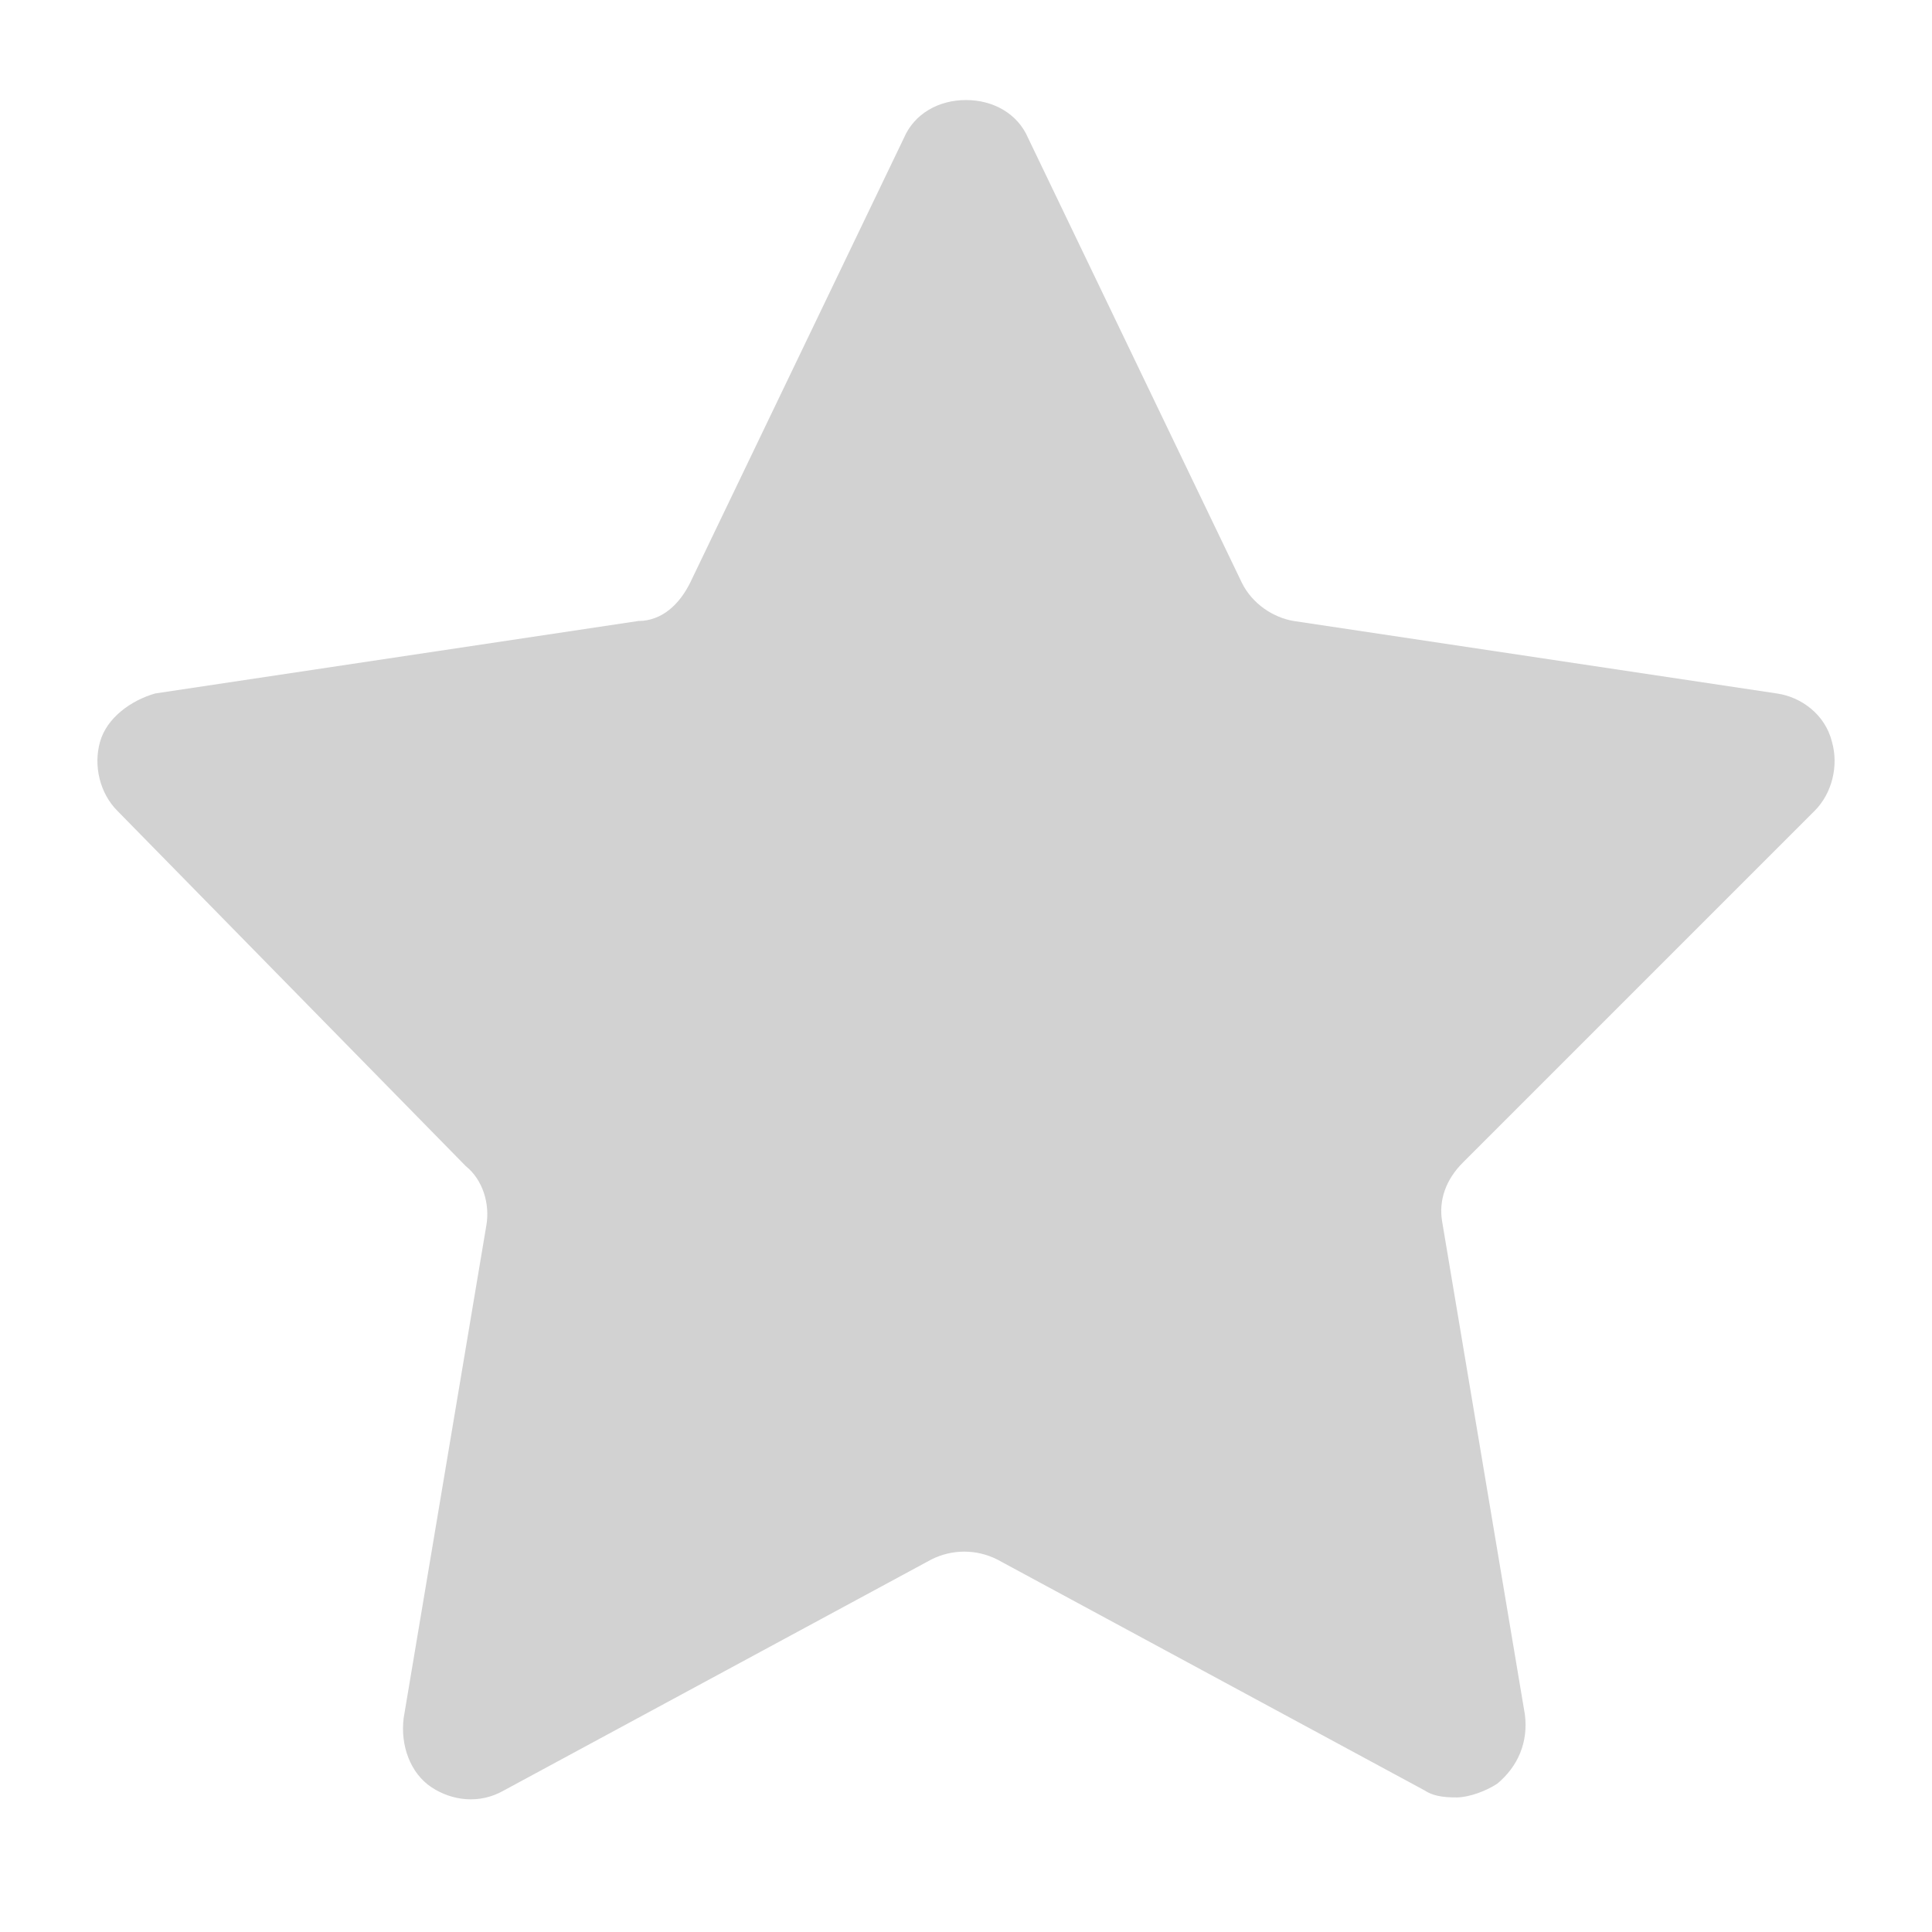
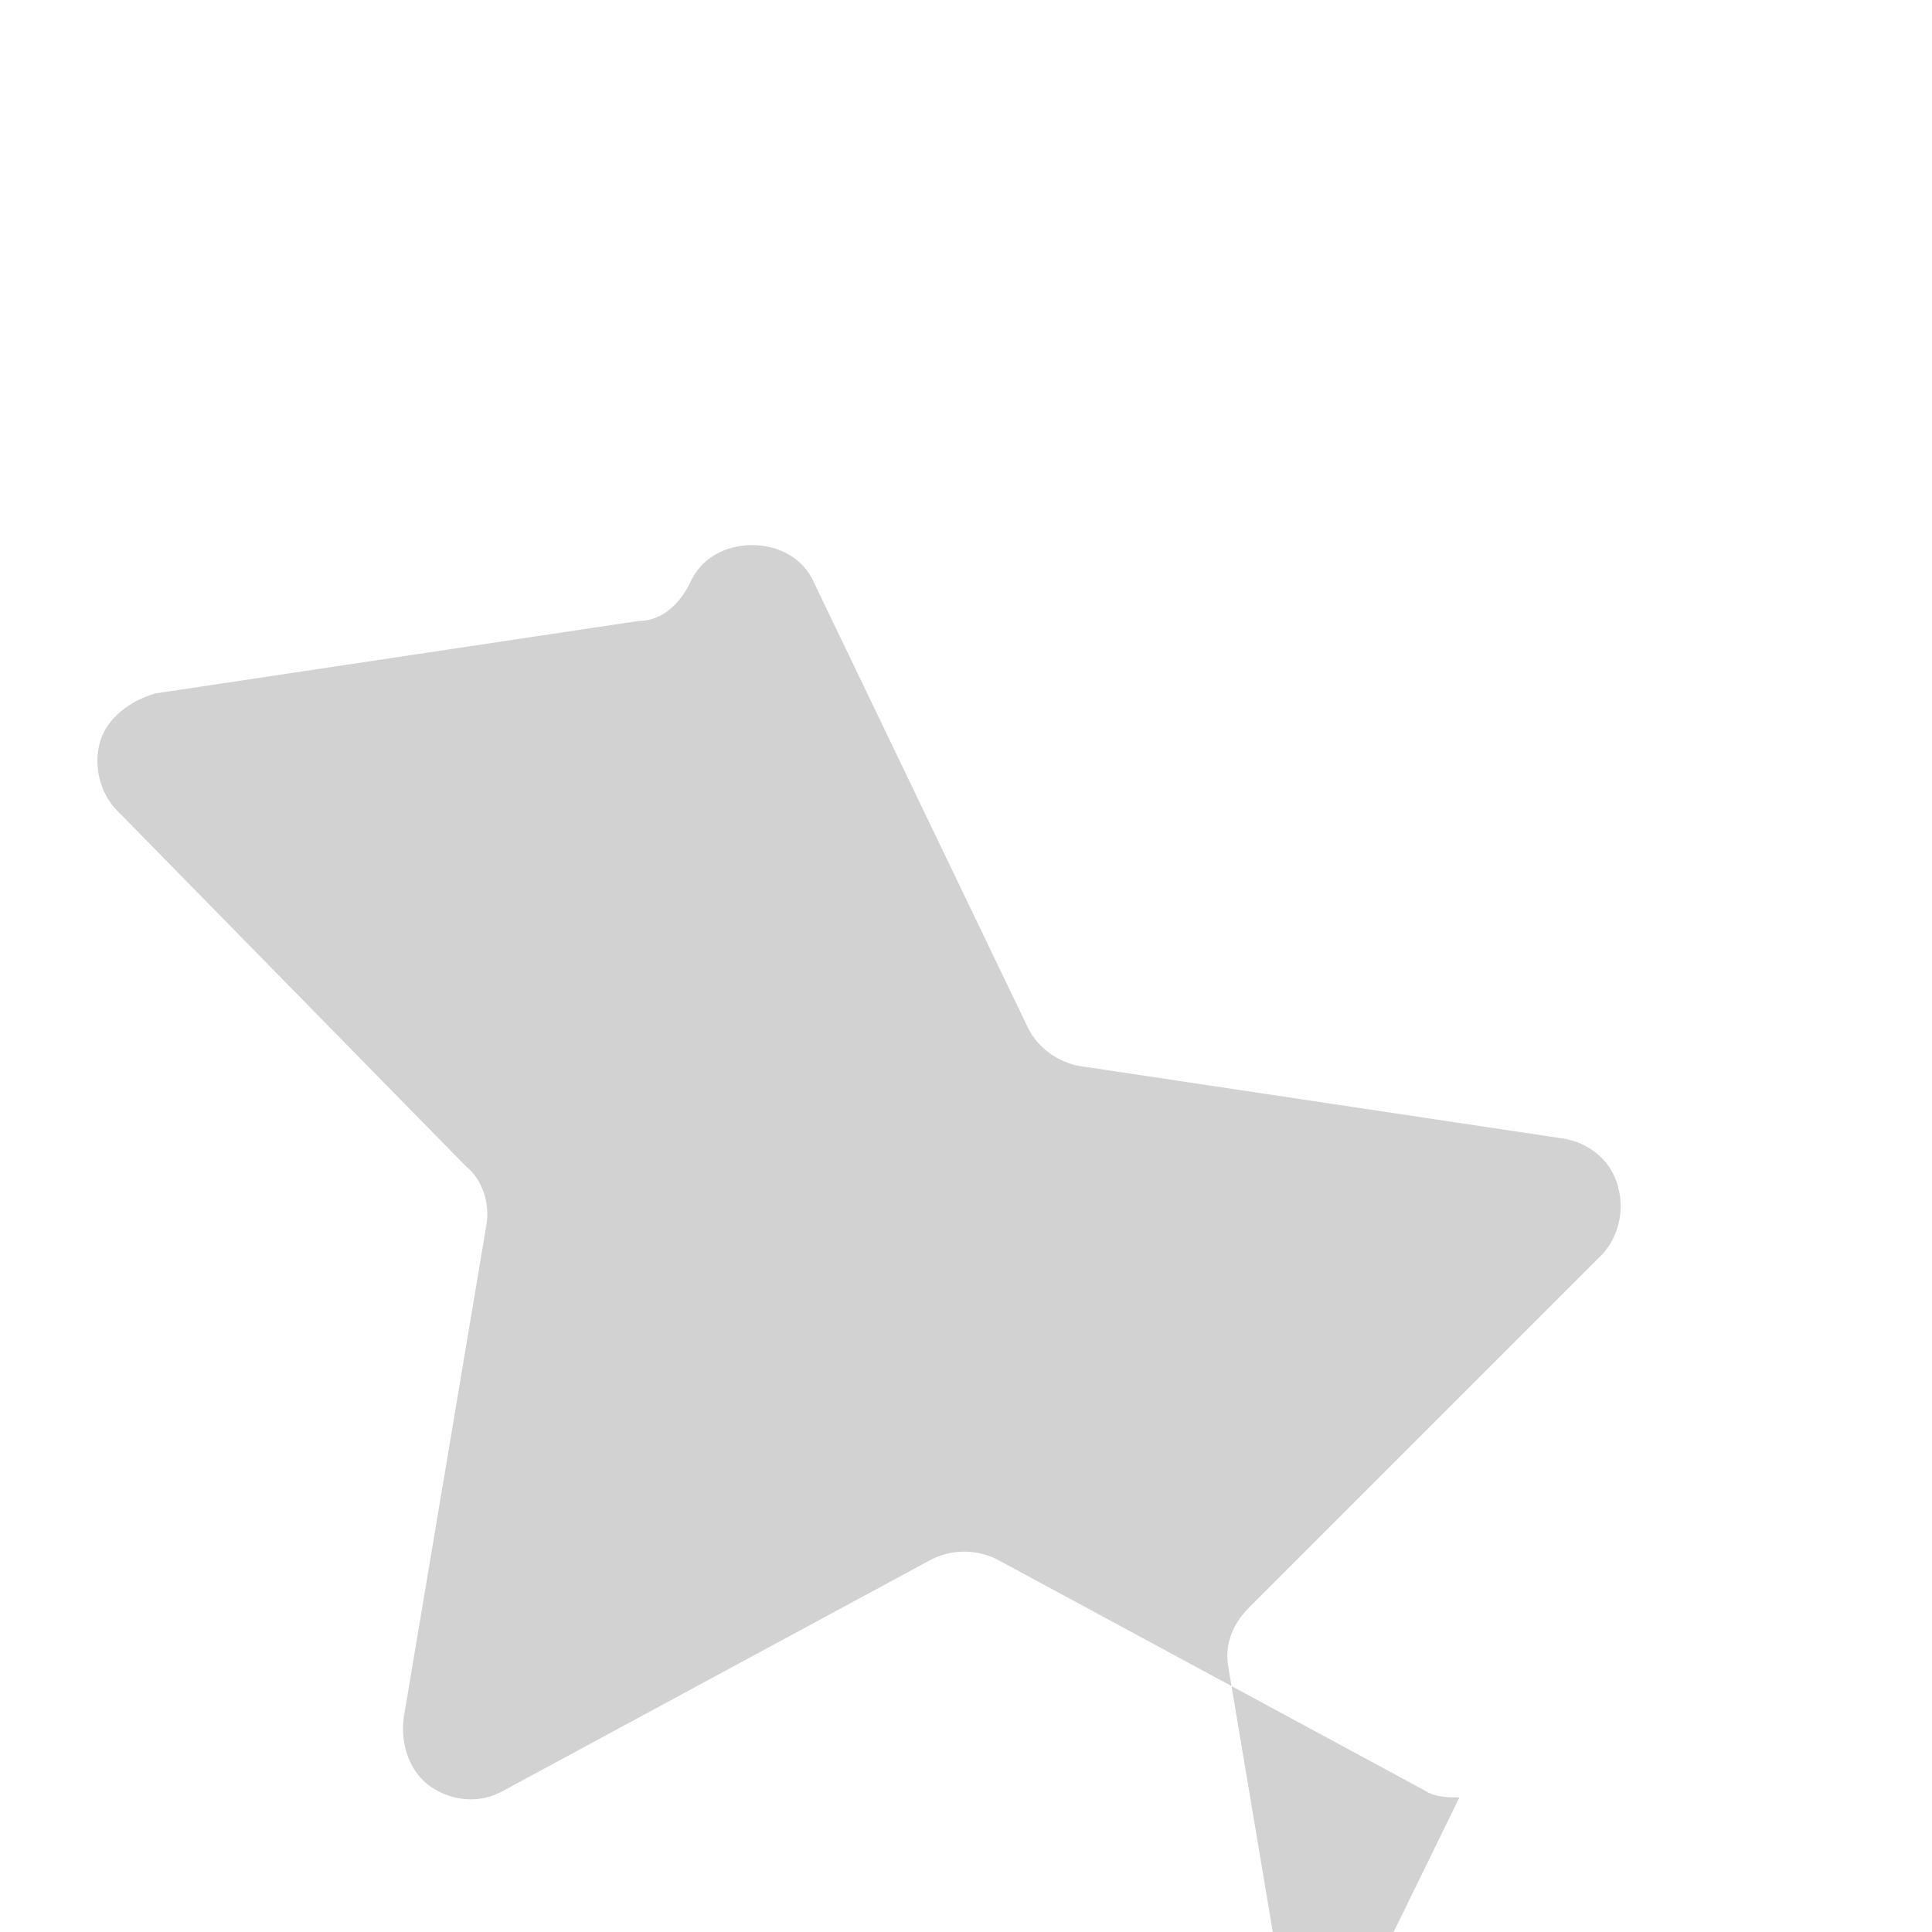
<svg xmlns="http://www.w3.org/2000/svg" width="56" height="56" viewBox="0 0 56 56" fill="#d2d2d2">
  <style>@media(forced-colors:active){@media(prefers-color-scheme:dark){[fill]:not([fill="none"]){fill:#fff!important}}@media(prefers-color-scheme:light){[fill]:not([fill="none"]){fill:#000!important}}}</style>
-   <path d="m42.3,52.1c-.3,0-.7,0-1-.2l-12.4-6.7c-.6-.3-1.3-.3-1.9,0l-12.4,6.7c-.7.4-1.5.3-2.1-.1-.6-.4-.9-1.2-.8-2l2.4-14.3c.1-.6-.1-1.3-.6-1.7L3.4,23.5c-.5-.5-.7-1.3-.5-2,.2-.7.9-1.2,1.6-1.4l14-2.1c.7,0,1.2-.5,1.5-1.1l6.2-12.9c.3-.7,1-1.1,1.8-1.1s1.5.4,1.8,1.1l6.2,12.9c.3.6.9,1,1.5,1.1l14,2.1c.7.1,1.4.6,1.6,1.4.2.7,0,1.5-.5,2l-10.2,10.2c-.5.5-.7,1.1-.6,1.7l2.4,14.3c.1.8-.2,1.5-.8,2-.3.2-.8.4-1.2.4Z" />
+   <path d="m42.3,52.1c-.3,0-.7,0-1-.2l-12.4-6.7c-.6-.3-1.3-.3-1.9,0l-12.4,6.7c-.7.4-1.5.3-2.1-.1-.6-.4-.9-1.2-.8-2l2.4-14.3c.1-.6-.1-1.3-.6-1.7L3.4,23.5c-.5-.5-.7-1.3-.5-2,.2-.7.9-1.2,1.6-1.4l14-2.1c.7,0,1.2-.5,1.5-1.1c.3-.7,1-1.1,1.8-1.1s1.5.4,1.8,1.1l6.2,12.9c.3.6.9,1,1.5,1.1l14,2.1c.7.1,1.4.6,1.6,1.4.2.7,0,1.5-.5,2l-10.2,10.2c-.5.5-.7,1.1-.6,1.7l2.4,14.3c.1.8-.2,1.5-.8,2-.3.2-.8.4-1.2.4Z" />
</svg>